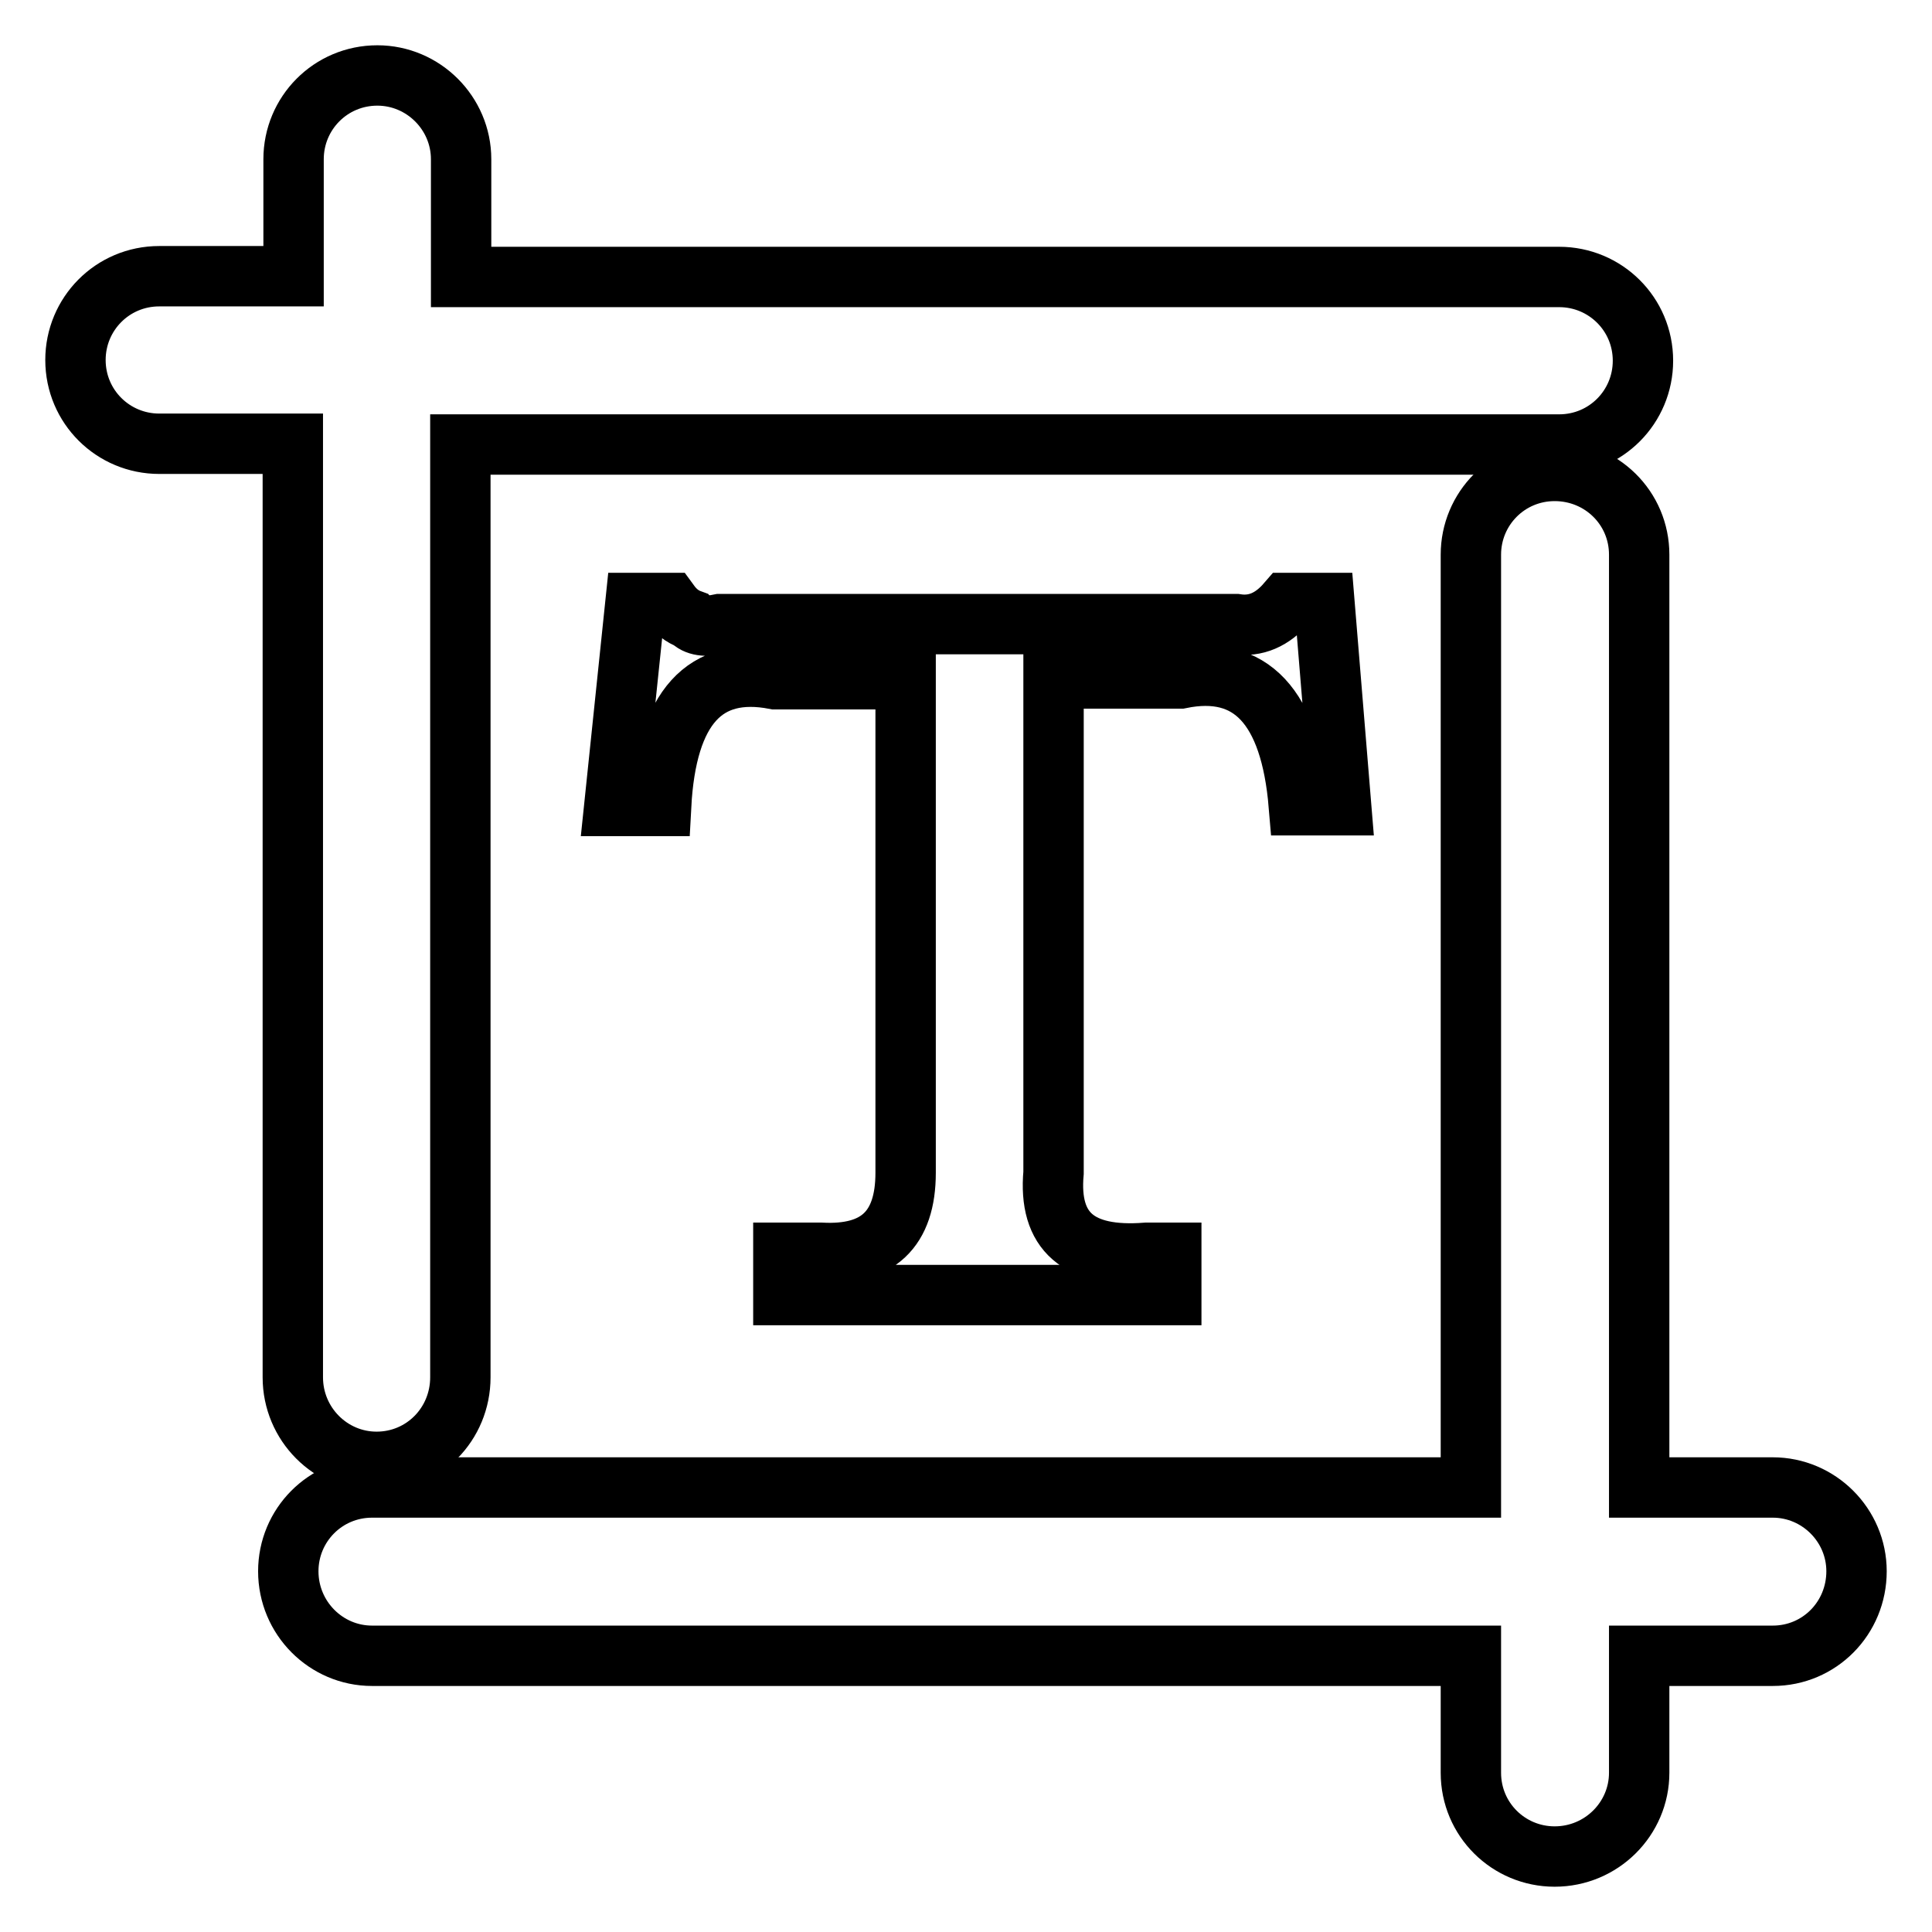
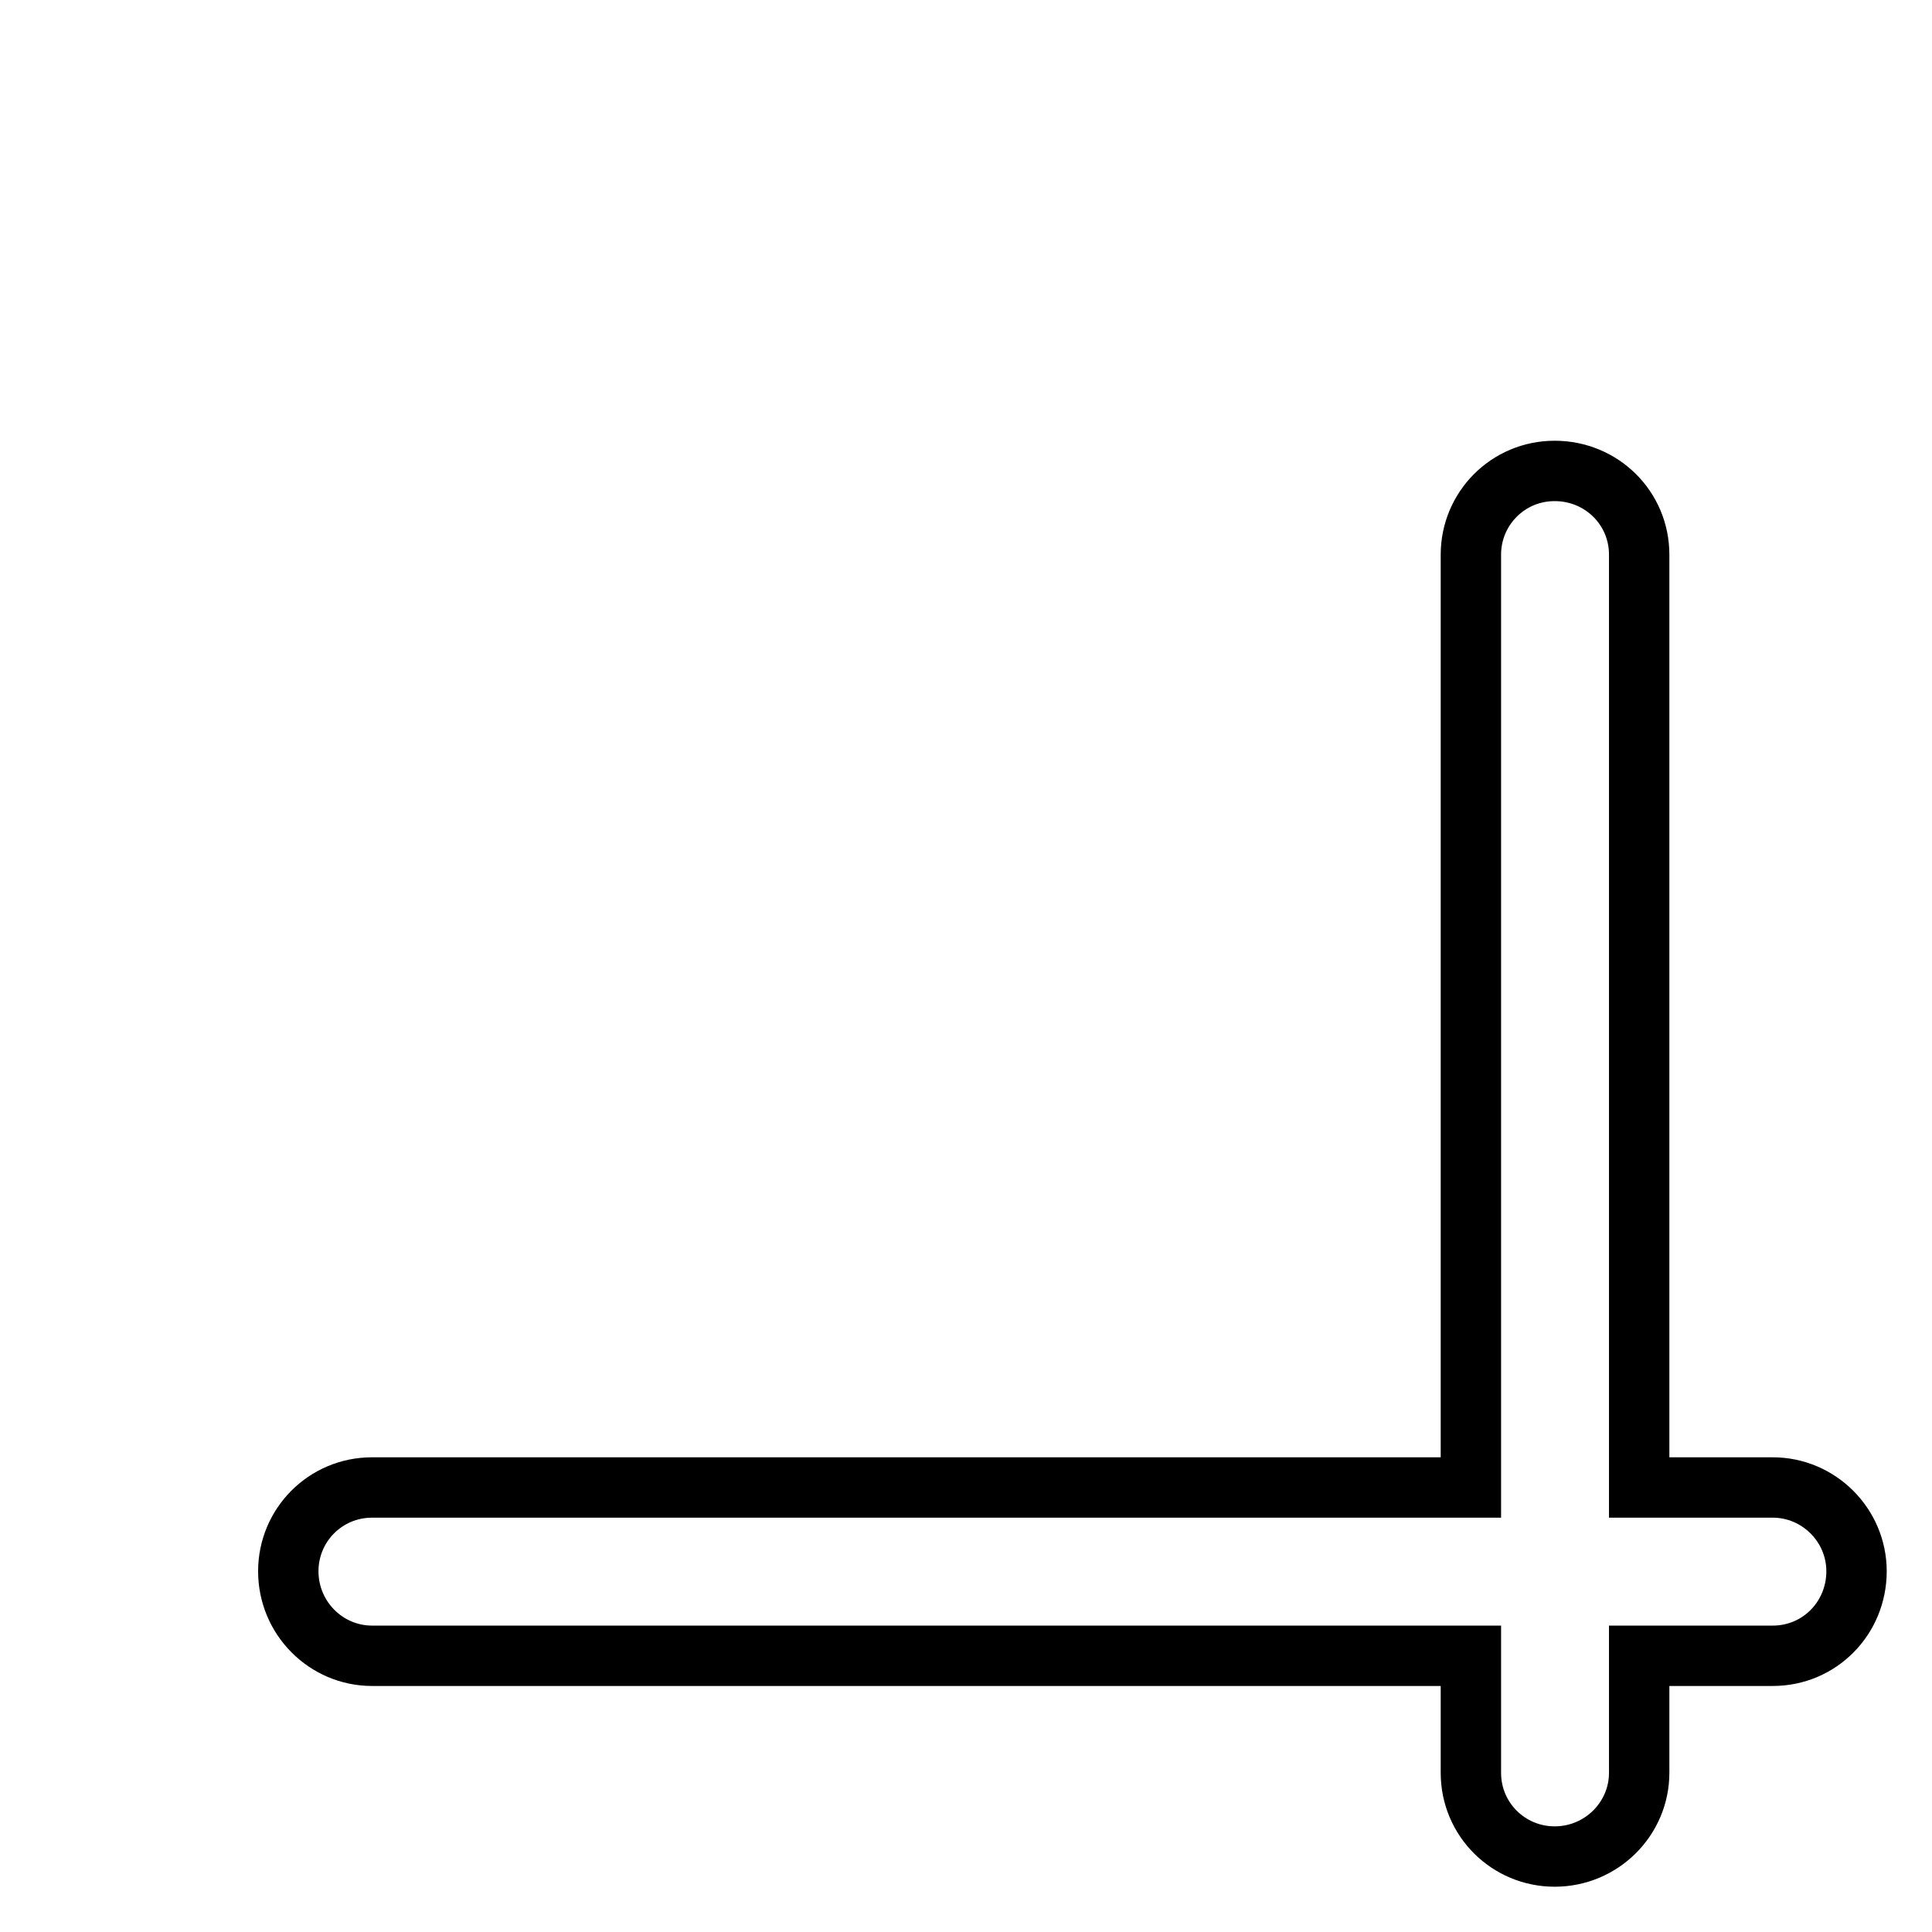
<svg xmlns="http://www.w3.org/2000/svg" version="1.1" x="0px" y="0px" viewBox="0 0 256 256" enable-background="new 0 0 256 256" xml:space="preserve">
  <g>
-     <path stroke-width="8" fill-opacity="0" stroke="#000000" d="M38.8,182.5c0,6.2,5,11.2,11.1,11.2c6.2,0,11.1-5,11.1-11.2V58.9h145.6c6.2,0,11.1-5,11.1-11.1 c0-6.2-5-11.1-11.1-11.1H61.1V21.1C61.1,15,56.1,10,50,10c-6.2,0-11.1,5-11.1,11.1v15.5H21.1c-6.2,0-11.1,5-11.1,11.1 c0,6.2,5,11.1,11.1,11.1h17.7V182.5z" />
    <path stroke-width="8" fill-opacity="0" stroke="#000000" d="M234.9,197.1h-17.7V73.5c0-6.2-5-11.1-11.2-11.1c-6.2,0-11.1,5-11.1,11.1v123.6H49.3 c-6.2,0-11.1,5-11.1,11.1c0,6.2,5,11.2,11.1,11.2h145.6v15.5c0,6.2,5,11.1,11.1,11.1c6.2,0,11.2-5,11.2-11.1v-15.5h17.7 c6.2,0,11.1-5,11.1-11.2C246,202.1,241,197.1,234.9,197.1z" />
-     <path stroke-width="8" fill-opacity="0" stroke="#000000" d="M139.6,89.9l16.8,0c9.3-1.9,14.6,3.7,15.7,16.8h5.6l-2.2-26.8h-5c-1.9,2.2-4.1,3.2-6.7,2.8H95.4 c-1.9,0.4-3.2,0.2-3.9-0.6c-1.1-0.4-2-1.1-2.8-2.2h-4.5l-2.8,26.9h6.2c0.7-13.1,5.8-18.6,15.1-16.8H120v65.4 c0,7.5-3.7,11-11.2,10.6h-5v5.6h51.4v-5.6h-3.3c-9,0.7-13-2.8-12.3-10.6V89.9z" />
  </g>
</svg>